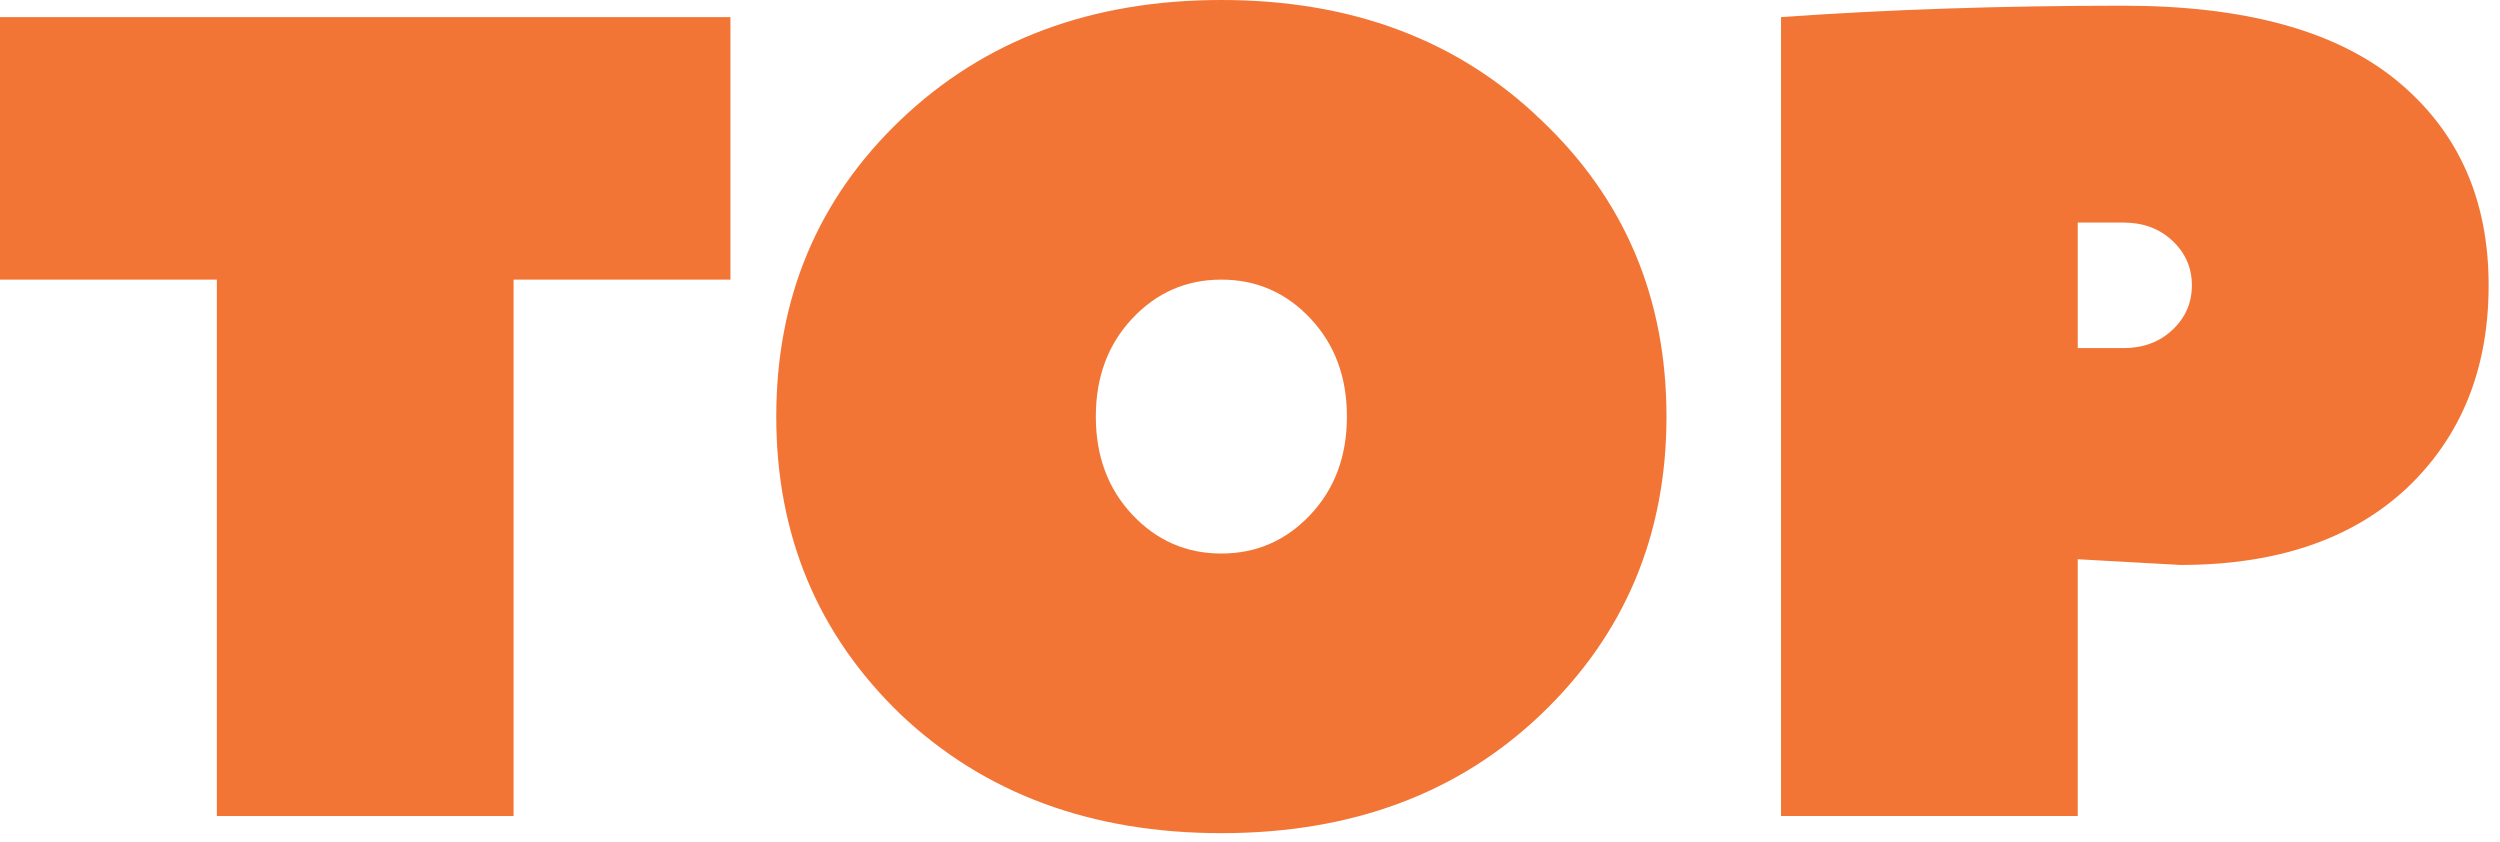
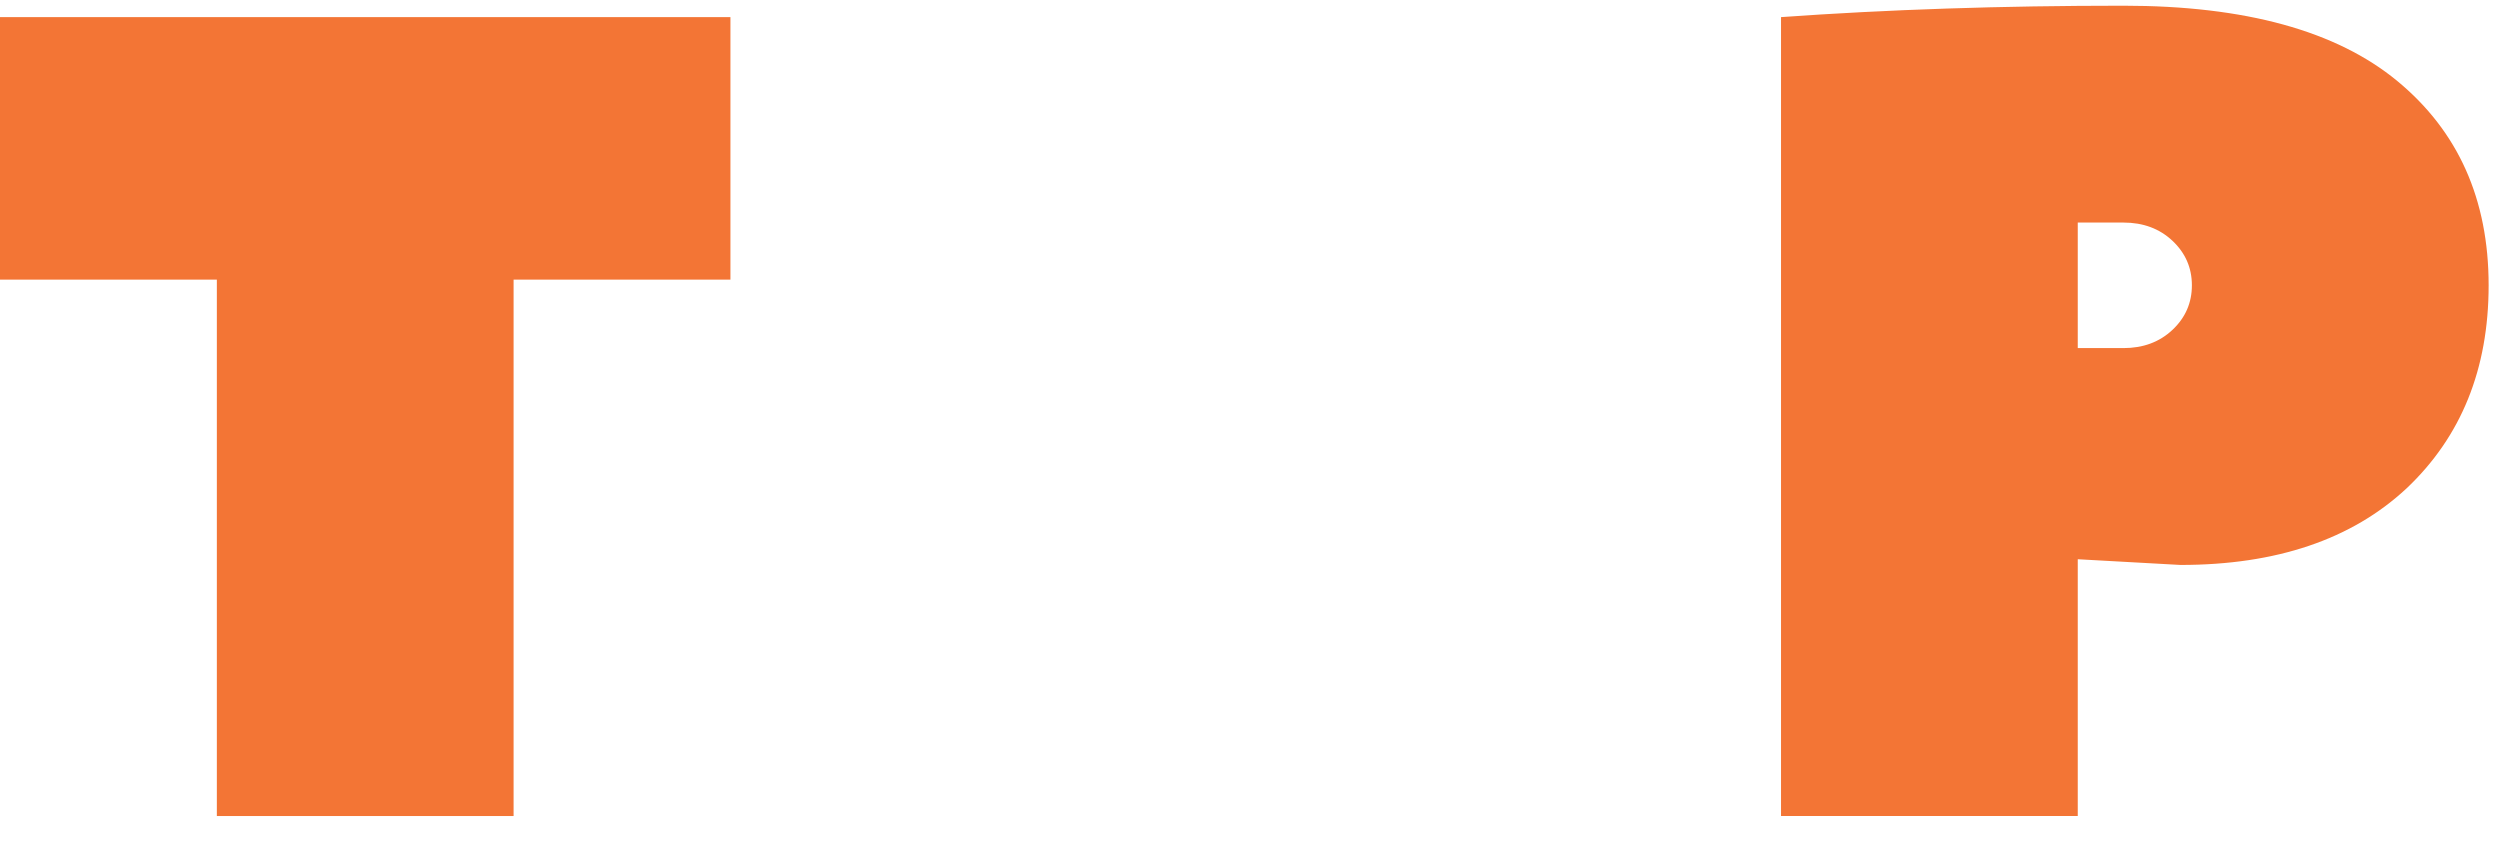
<svg xmlns="http://www.w3.org/2000/svg" width="184" height="62" viewBox="0 0 184 62" fill="none">
  <path d="M0 1.26H53.76V20.58H37.8V60.06H15.96V20.58H0V1.26Z" fill="#F37535" />
-   <path d="M96.445 37.884C98.237 35.98 99.133 33.572 99.133 30.66C99.133 27.748 98.237 25.34 96.445 23.436C94.653 21.532 92.469 20.58 89.893 20.58C87.317 20.58 85.133 21.532 83.341 23.436C81.549 25.34 80.653 27.748 80.653 30.66C80.653 33.572 81.549 35.98 83.341 37.884C85.133 39.788 87.317 40.74 89.893 40.74C92.469 40.74 94.653 39.788 96.445 37.884ZM113.413 8.82C119.573 14.644 122.653 21.924 122.653 30.66C122.653 39.396 119.573 46.704 113.413 52.584C107.309 58.408 99.469 61.32 89.893 61.32C80.317 61.32 72.449 58.408 66.289 52.584C60.185 46.704 57.133 39.396 57.133 30.66C57.133 21.924 60.185 14.644 66.289 8.82C72.449 2.94 80.317 0 89.893 0C99.469 0 107.309 2.94 113.413 8.82Z" fill="#F37535" />
  <path d="M131.083 1.26C138.923 0.7 147.323 0.42 156.283 0.42C165.243 0.42 171.963 2.268 176.443 5.964C180.923 9.66 183.163 14.672 183.163 21C183.163 27.16 181.147 32.144 177.115 35.952C173.083 39.704 167.539 41.58 160.483 41.58L152.923 41.16V60.06H131.083V1.26ZM152.923 25.62H156.283C157.739 25.62 158.943 25.172 159.895 24.276C160.847 23.38 161.323 22.288 161.323 21C161.323 19.712 160.847 18.62 159.895 17.724C158.943 16.828 157.739 16.38 156.283 16.38H152.923V25.62Z" fill="#F37535" />
</svg>